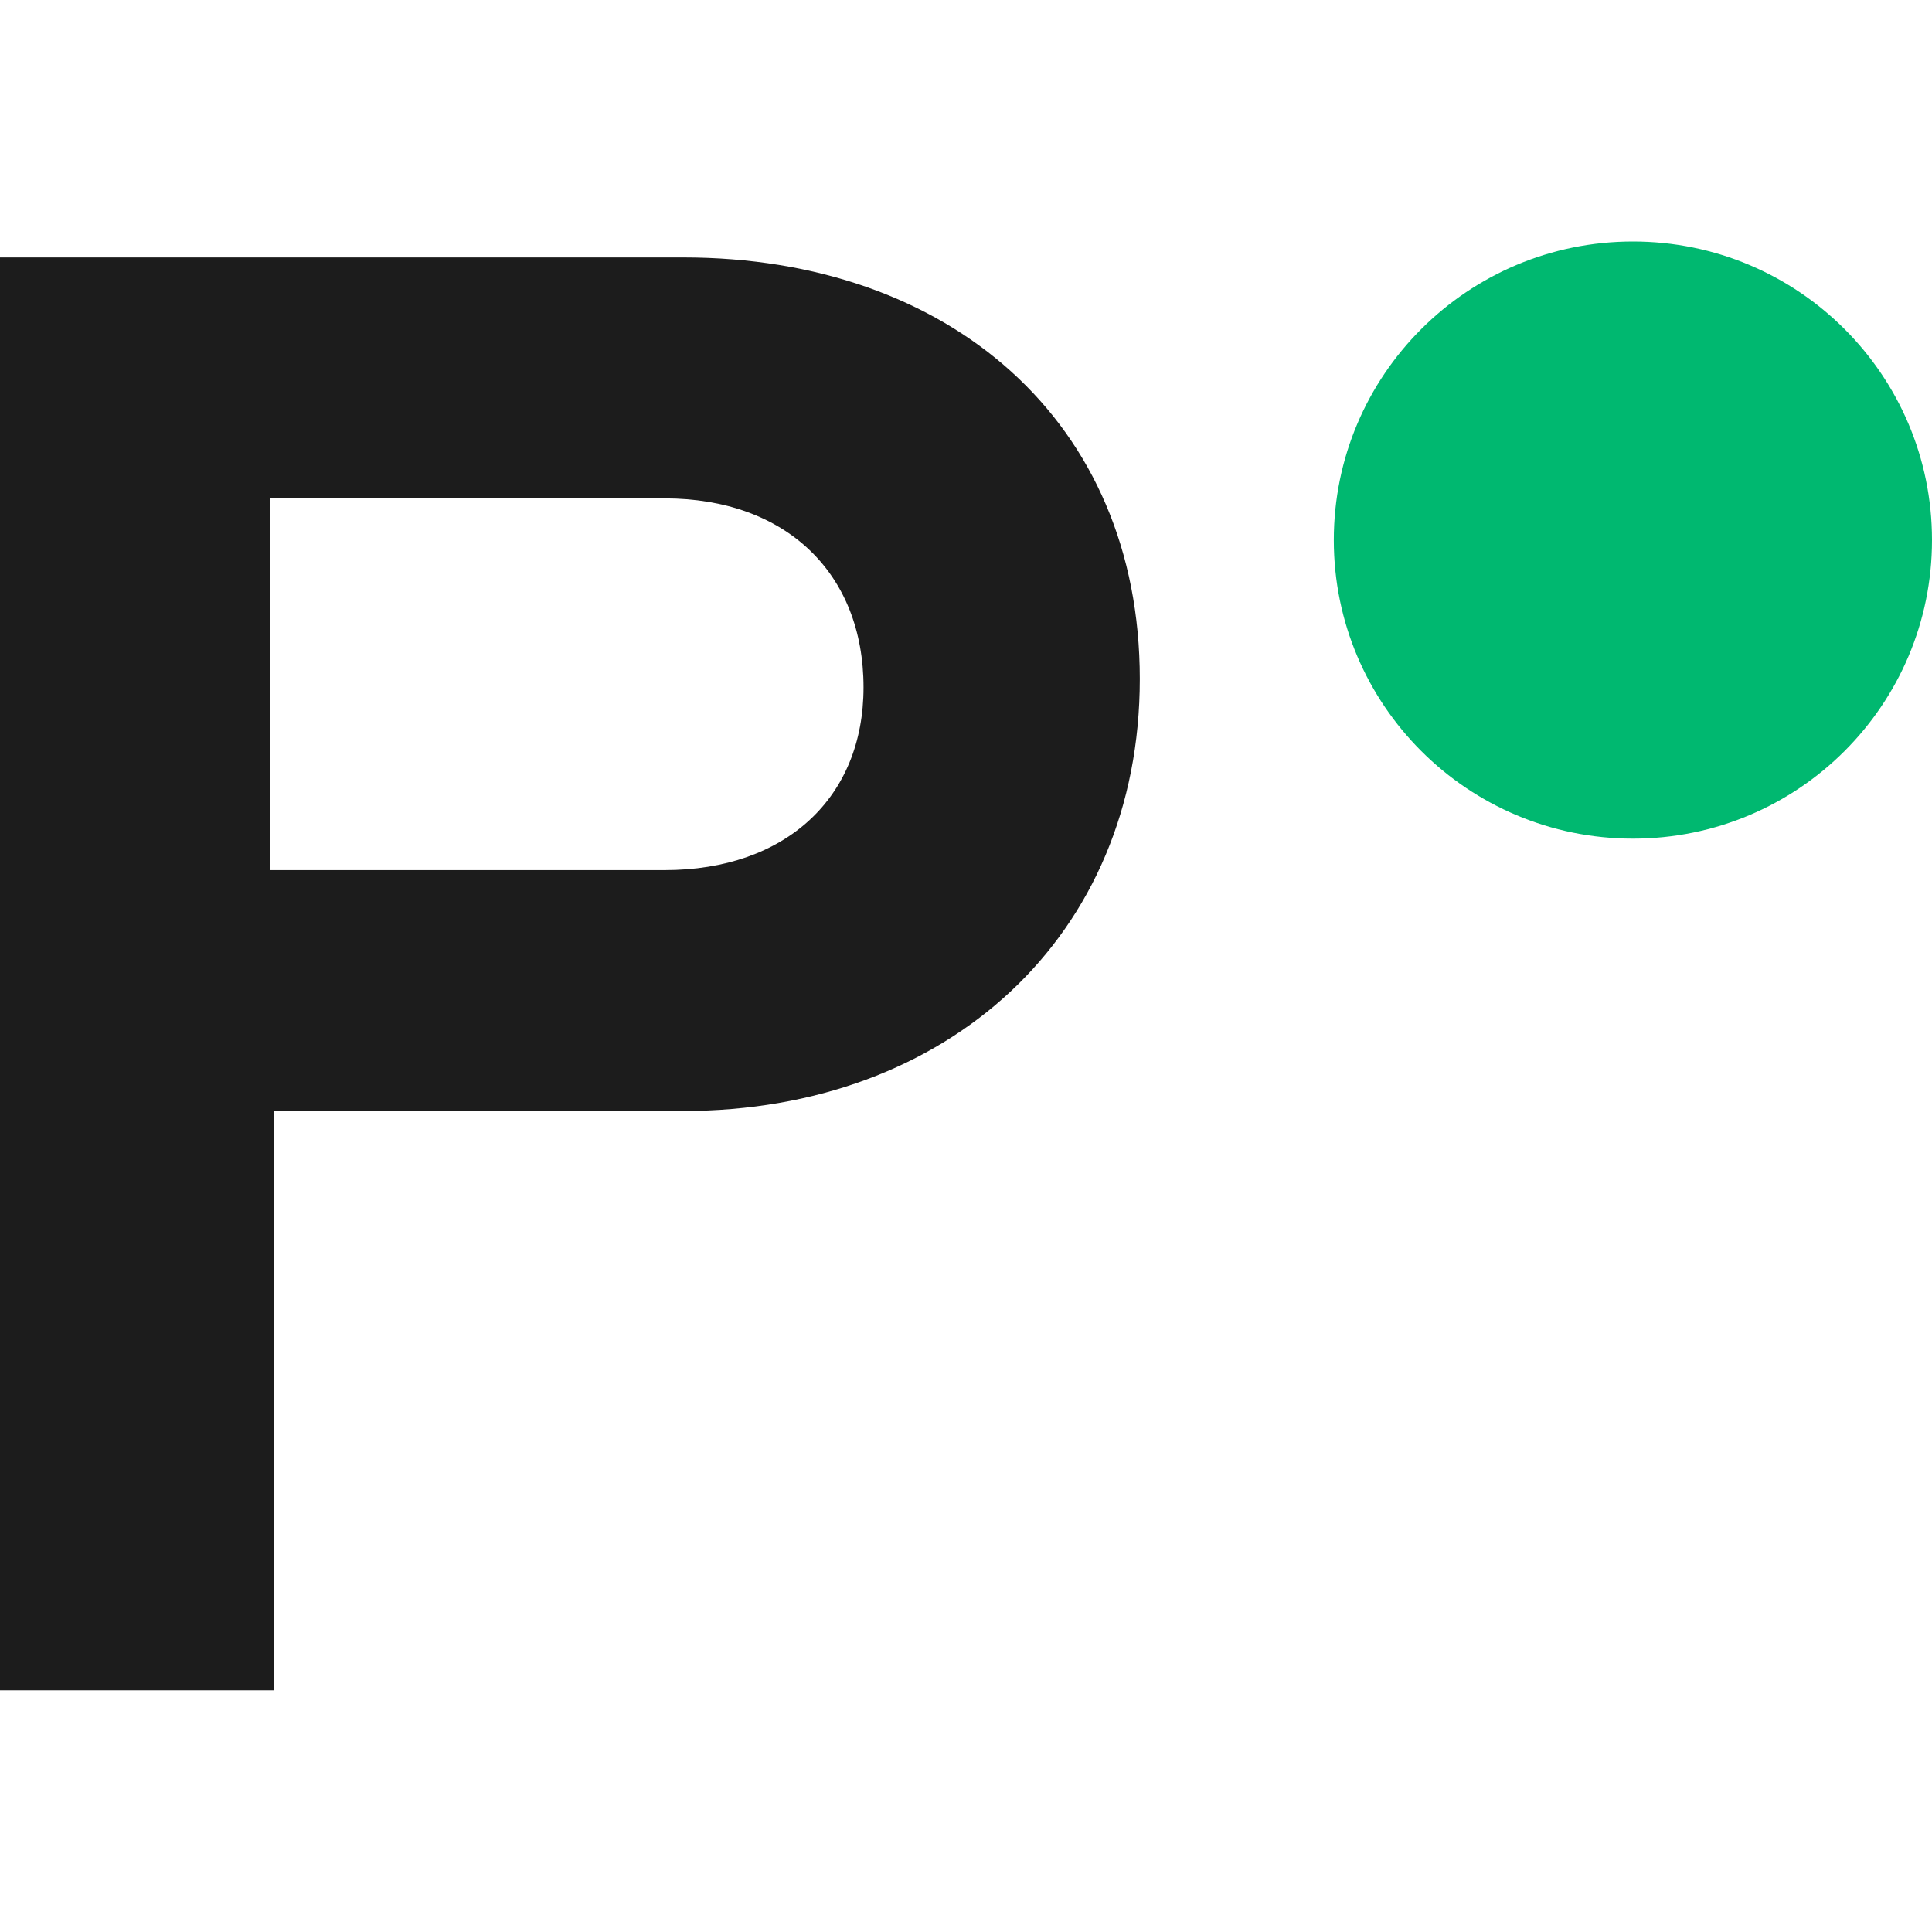
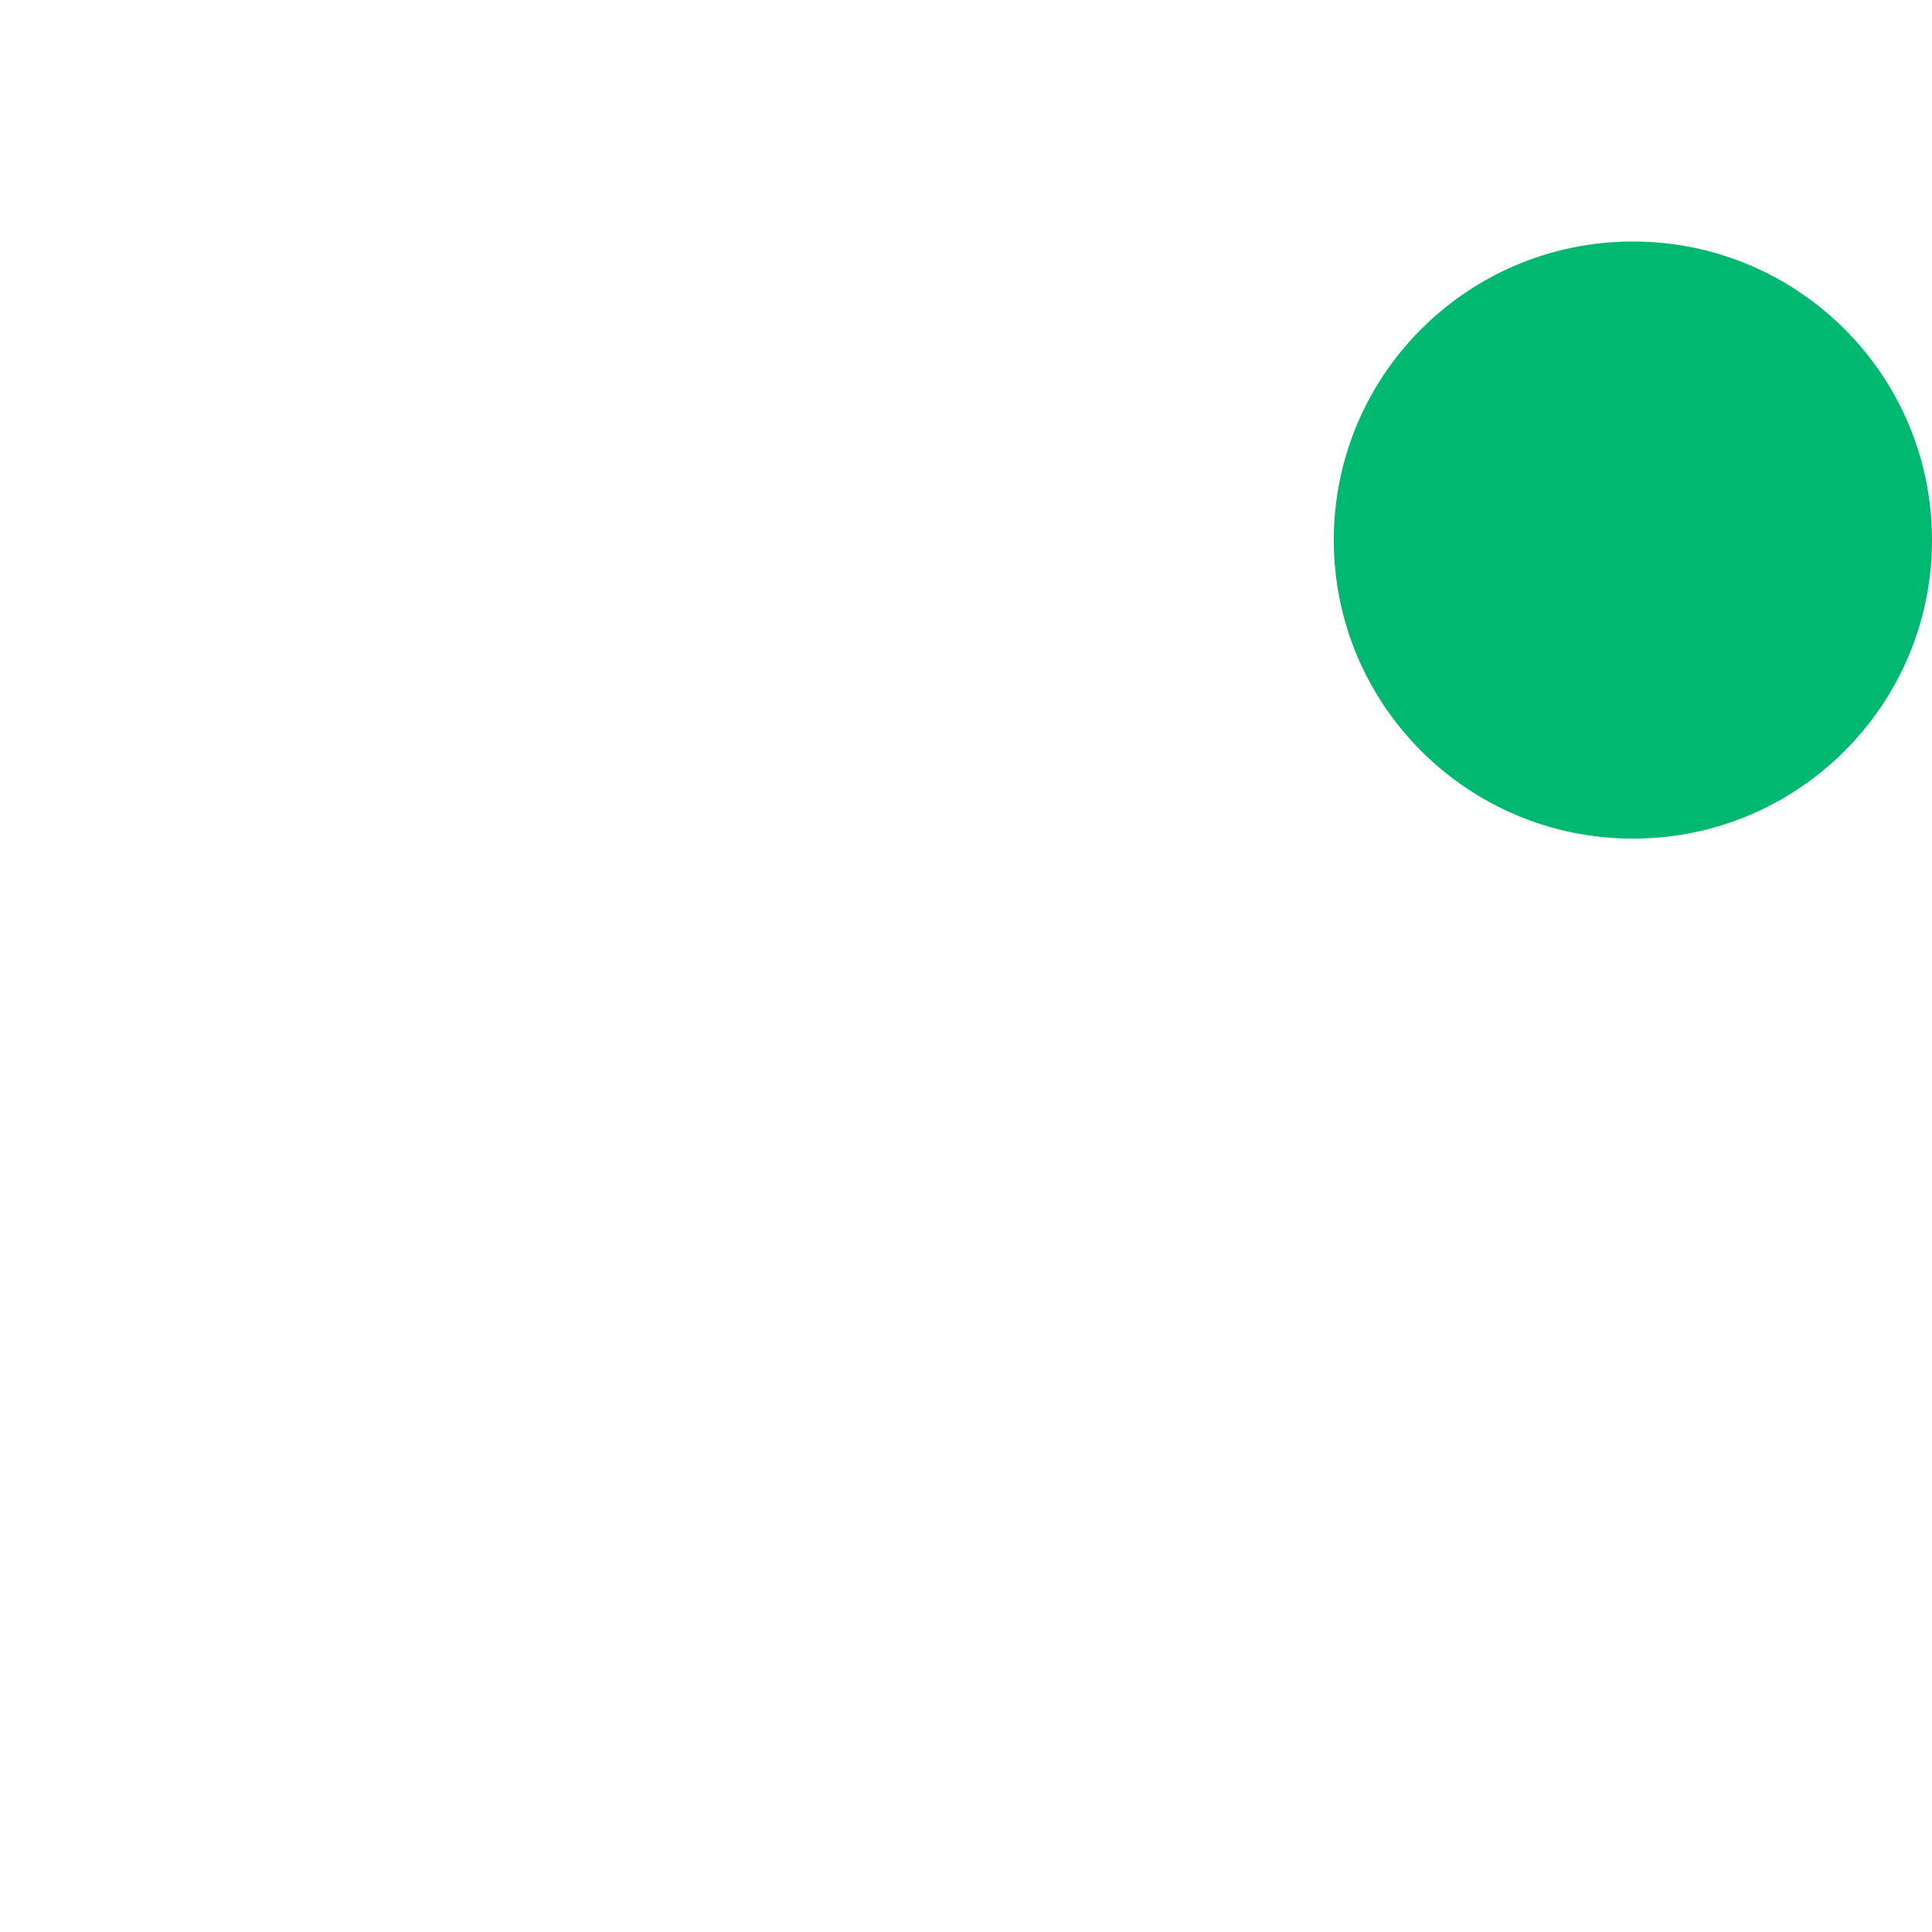
<svg xmlns="http://www.w3.org/2000/svg" width="24" height="24" viewBox="0 0 24 24" fill="none">
  <path d="M20.285 10.418C22.337 10.418 24 8.757 24 6.709C24 4.66 22.337 3 20.285 3C18.232 3 16.569 4.66 16.569 6.709C16.569 8.757 18.232 10.418 20.285 10.418Z" fill="#00B870" />
-   <path d="M0 21V3.198H8.489C11.792 3.198 14.159 5.236 14.159 8.434C14.159 11.634 11.766 13.801 8.489 13.801H3.407V20.998H0V21ZM3.356 10.809H8.256C9.764 10.809 10.727 9.906 10.727 8.539C10.727 7.121 9.764 6.191 8.256 6.191H3.356V10.809Z" fill="#1C1C1C" />
</svg>